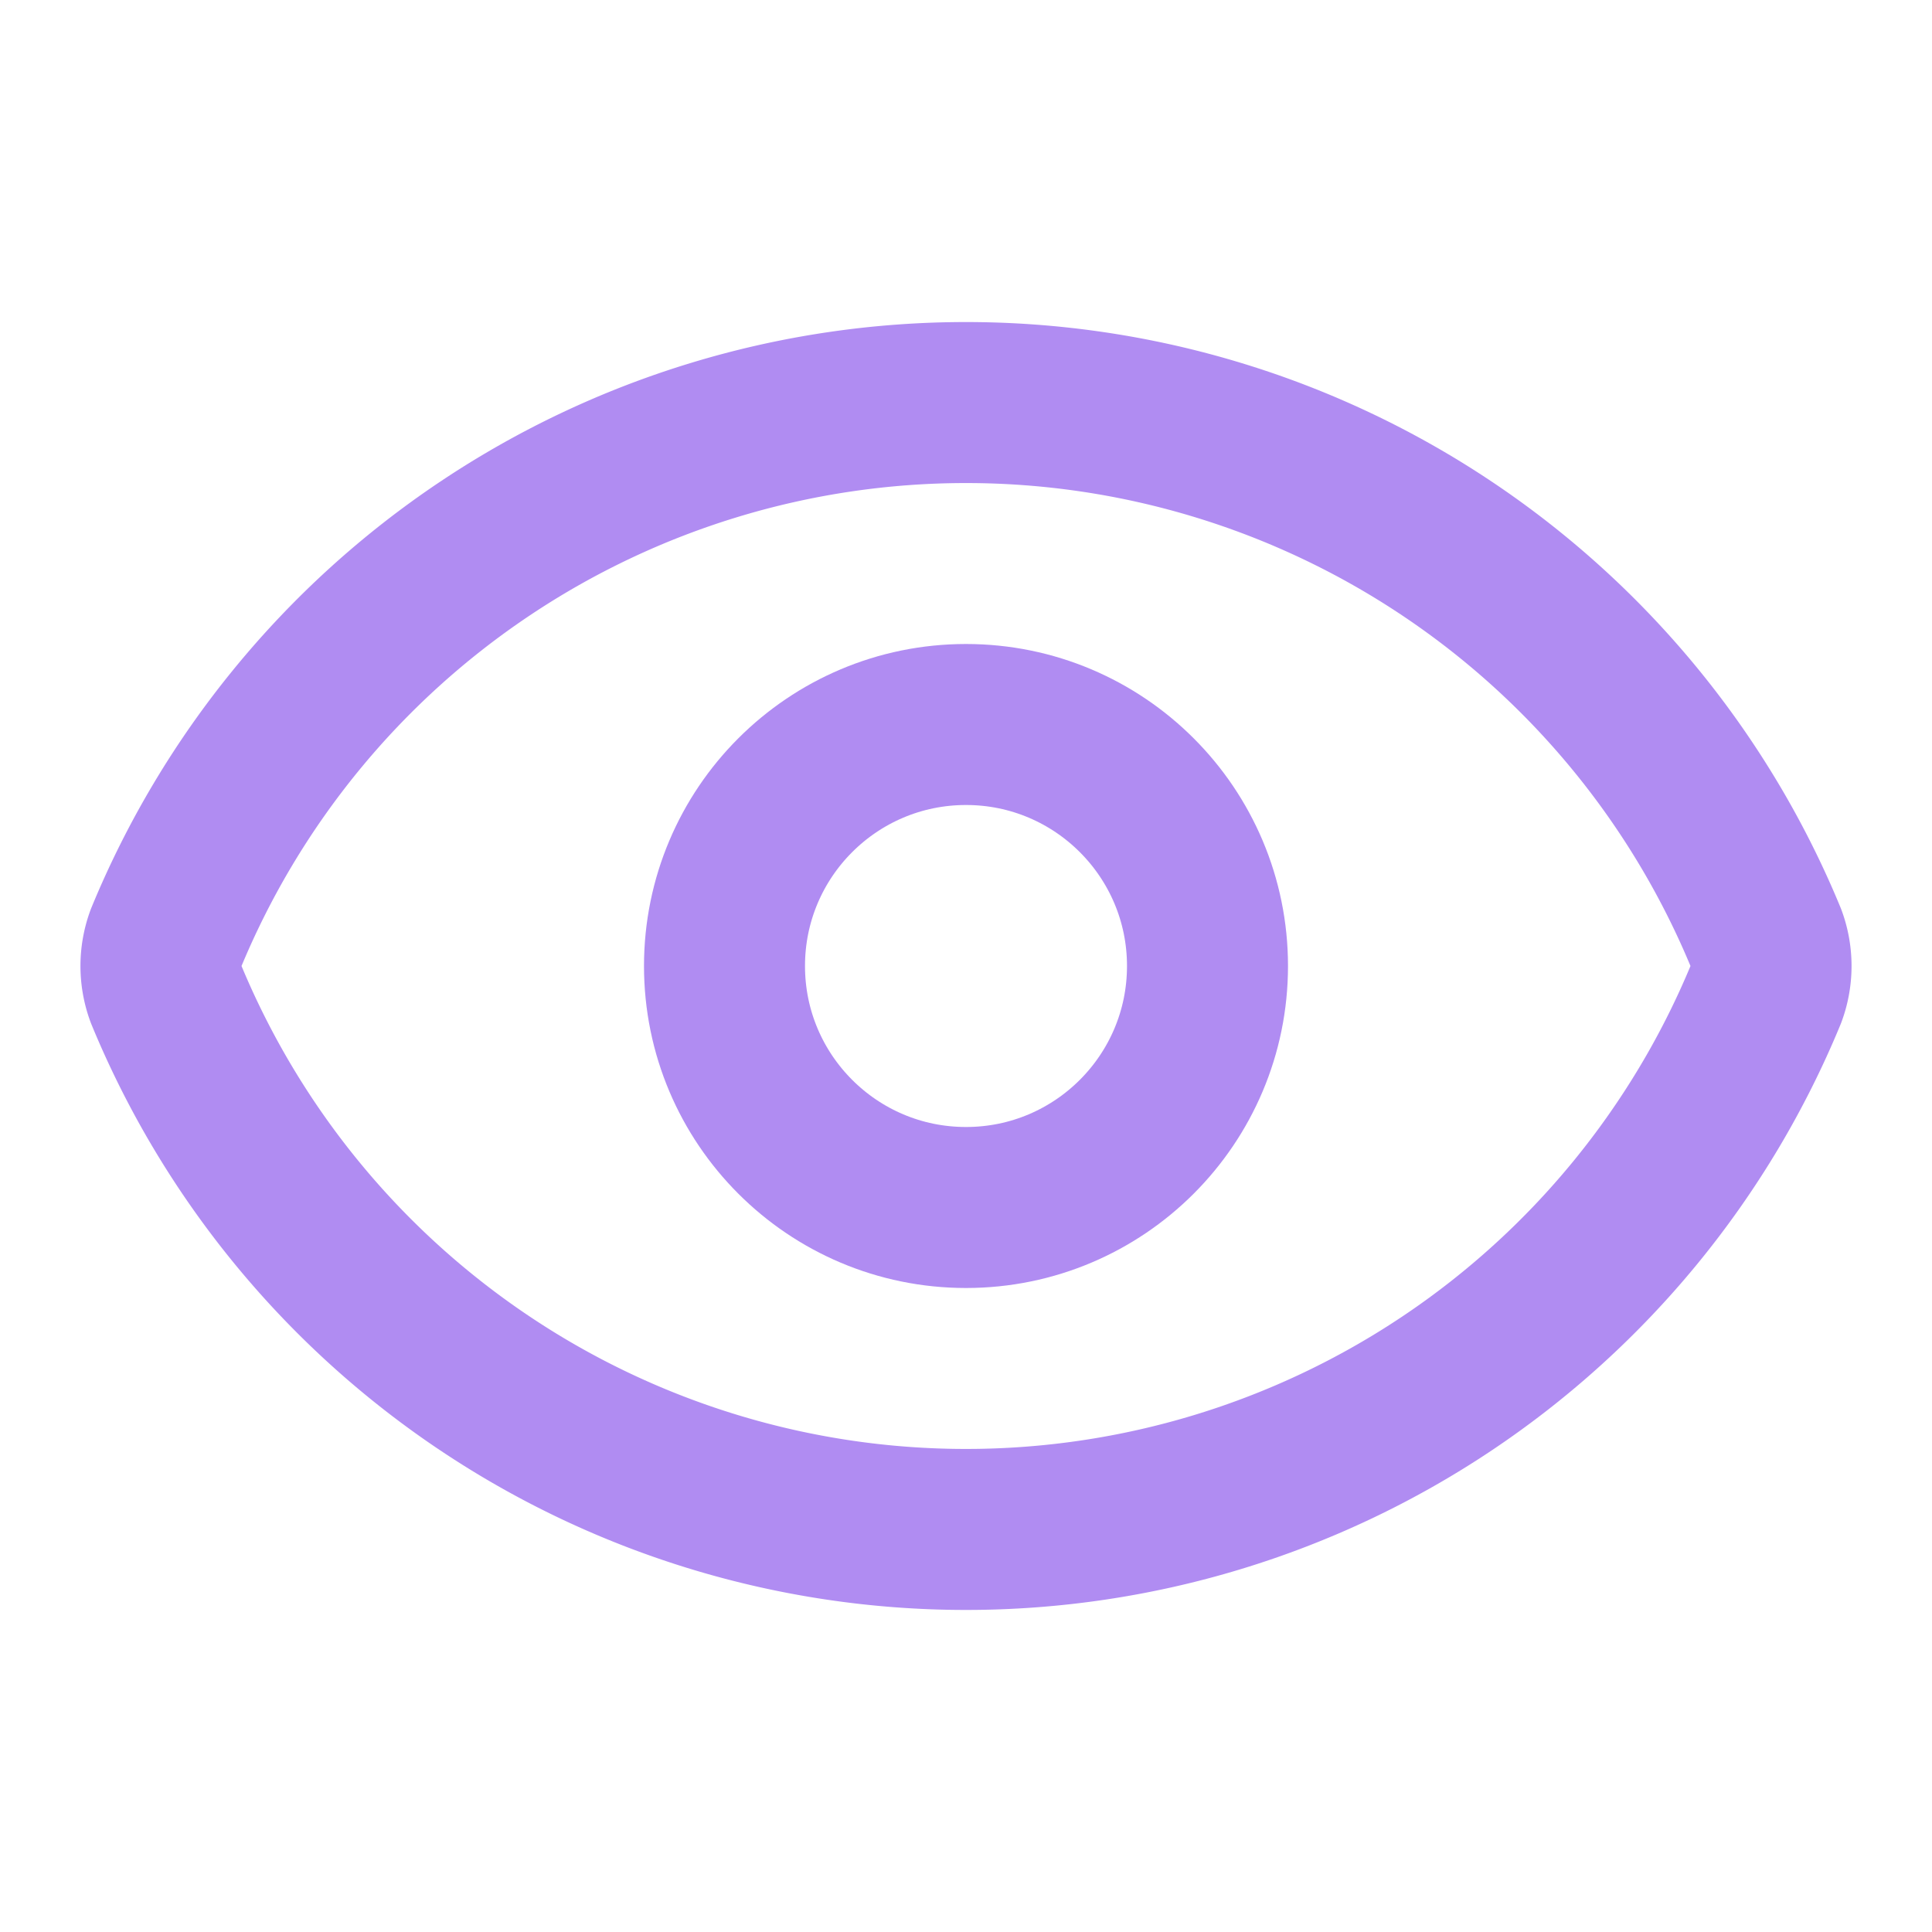
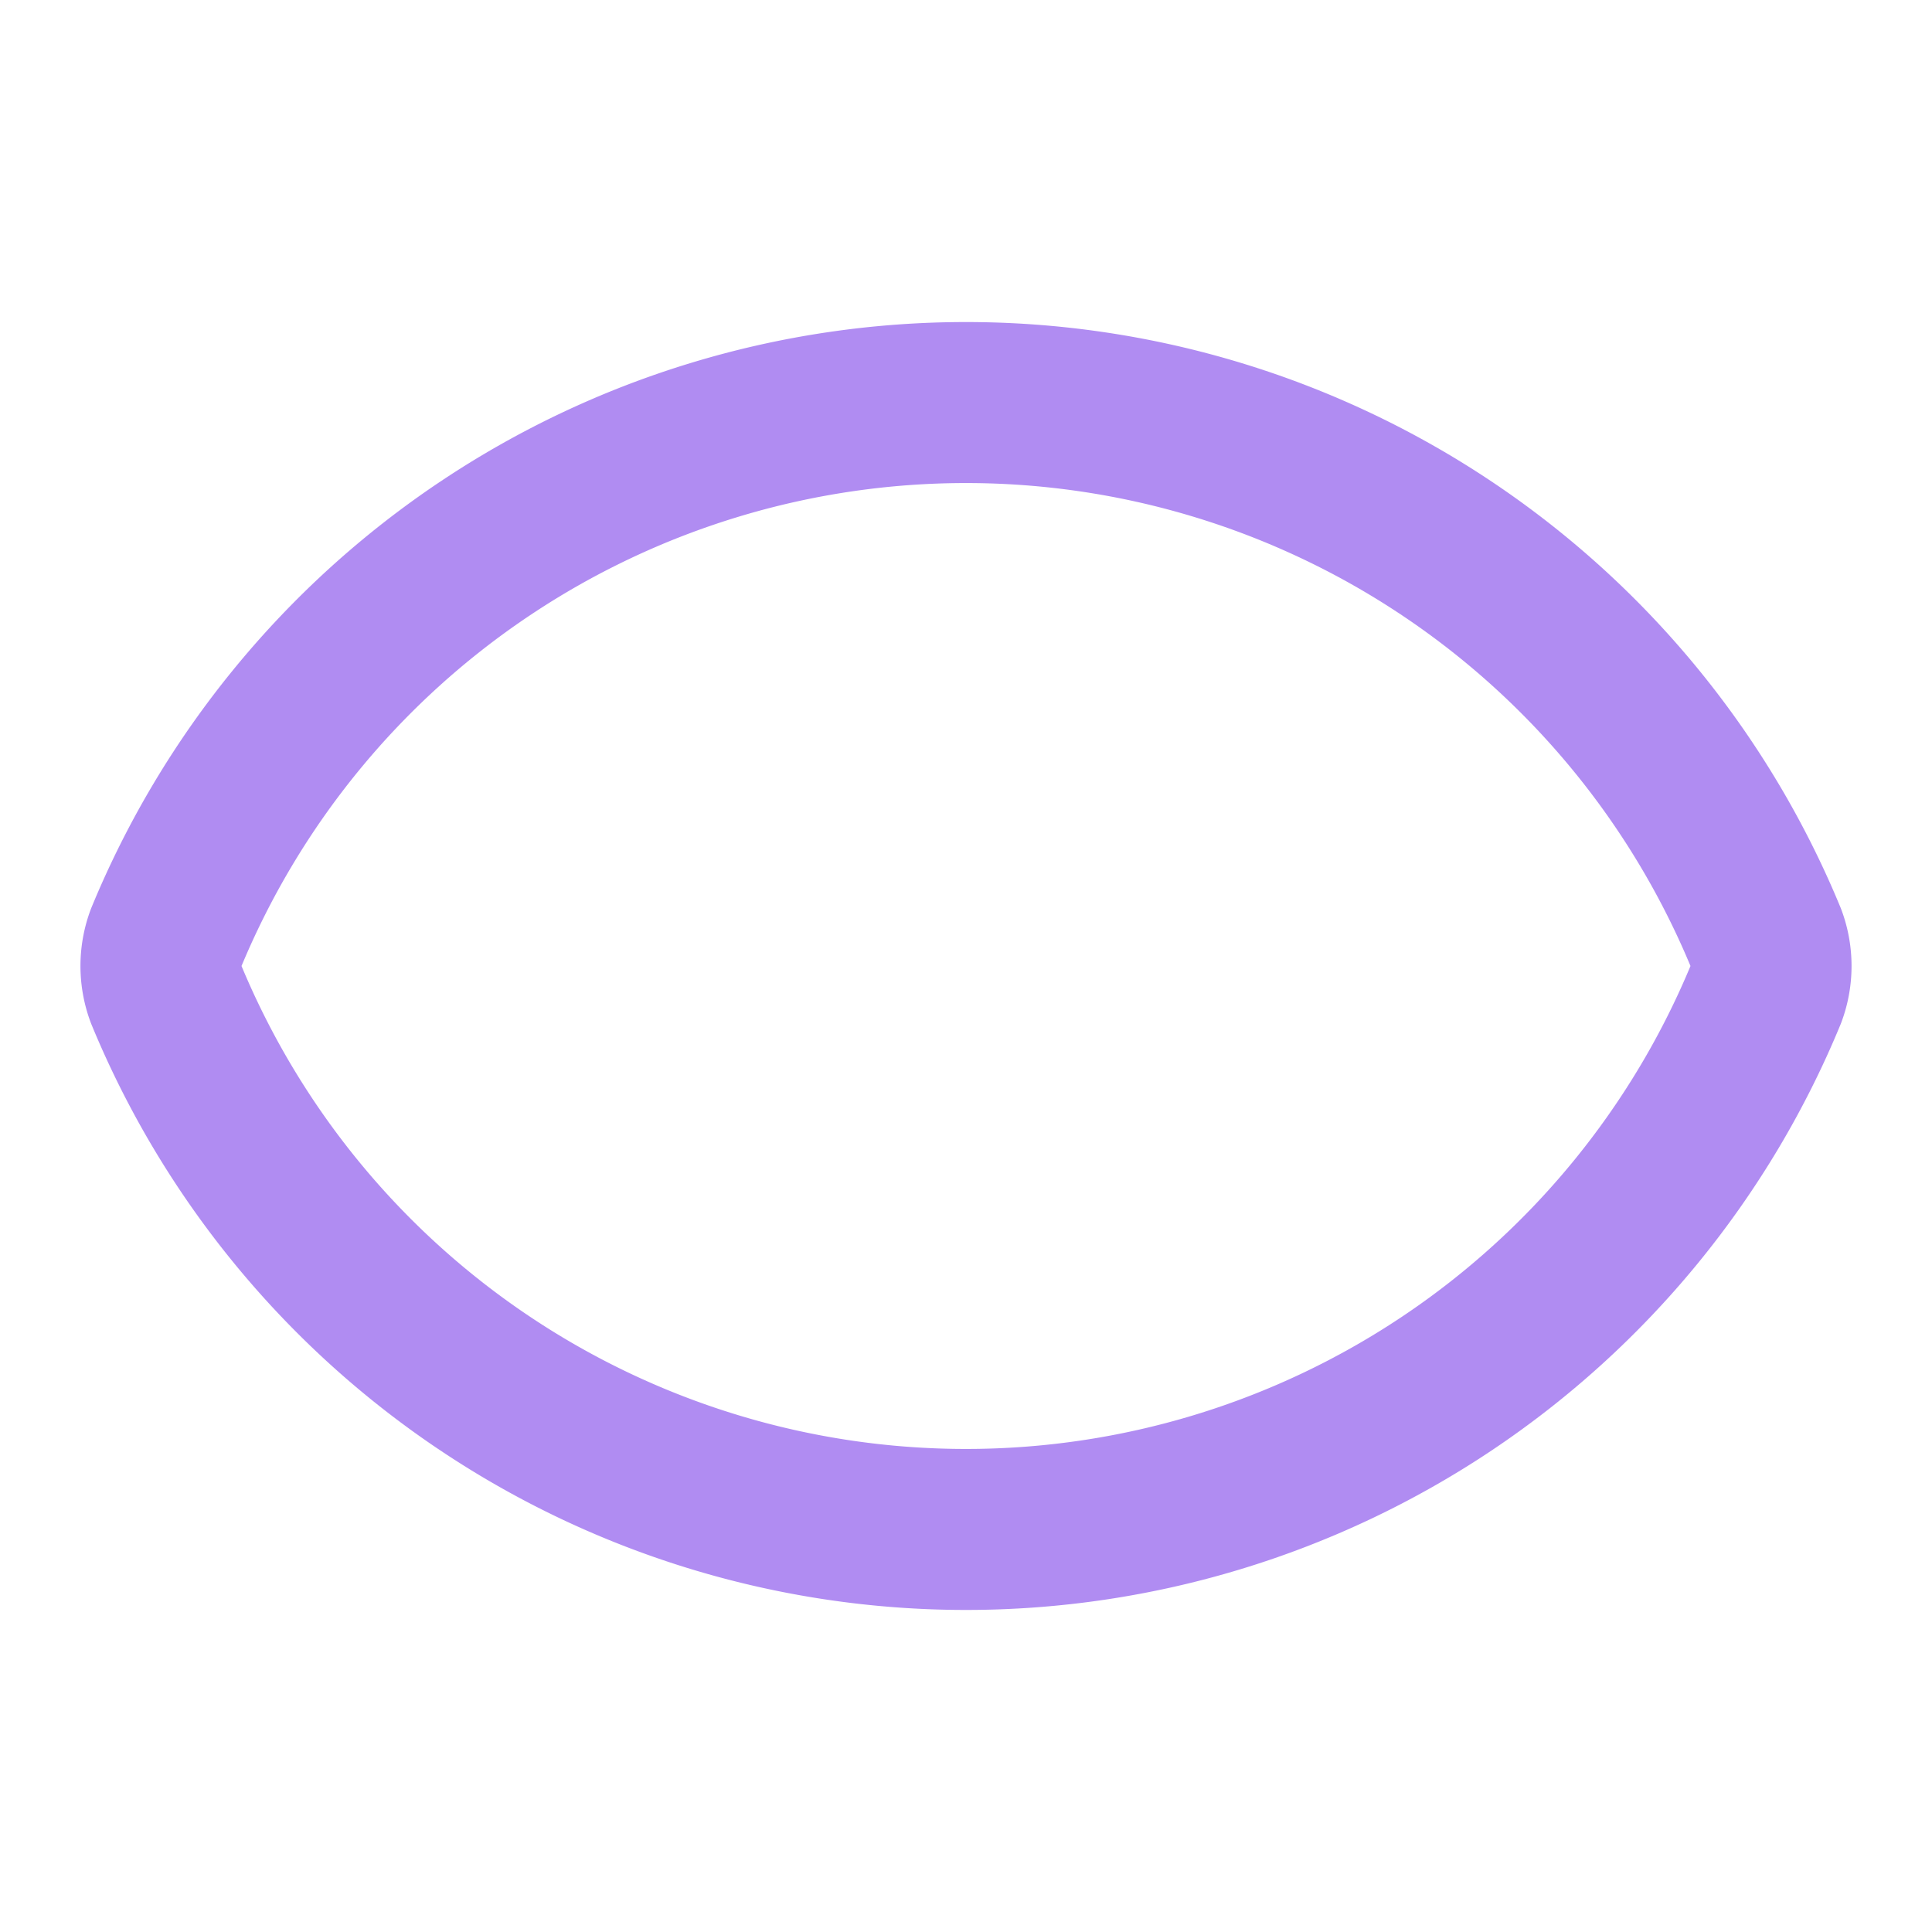
<svg xmlns="http://www.w3.org/2000/svg" width="24" height="24" viewBox="0 0 24 24" fill="none" stroke="#b08cf2" stroke-width="2" stroke-linecap="round" stroke-linejoin="round" class="lucide lucide-eye w-8 h-8  text-voiletTheme">
  <path d="M2.062 12.348a1 1 0 0 1 0-.696 10.75 10.75 0 0 1 19.876 0 1 1 0 0 1 0 .696 10.75 10.75 0 0 1-19.876 0" />
-   <circle cx="12" cy="12" r="3" />
</svg>